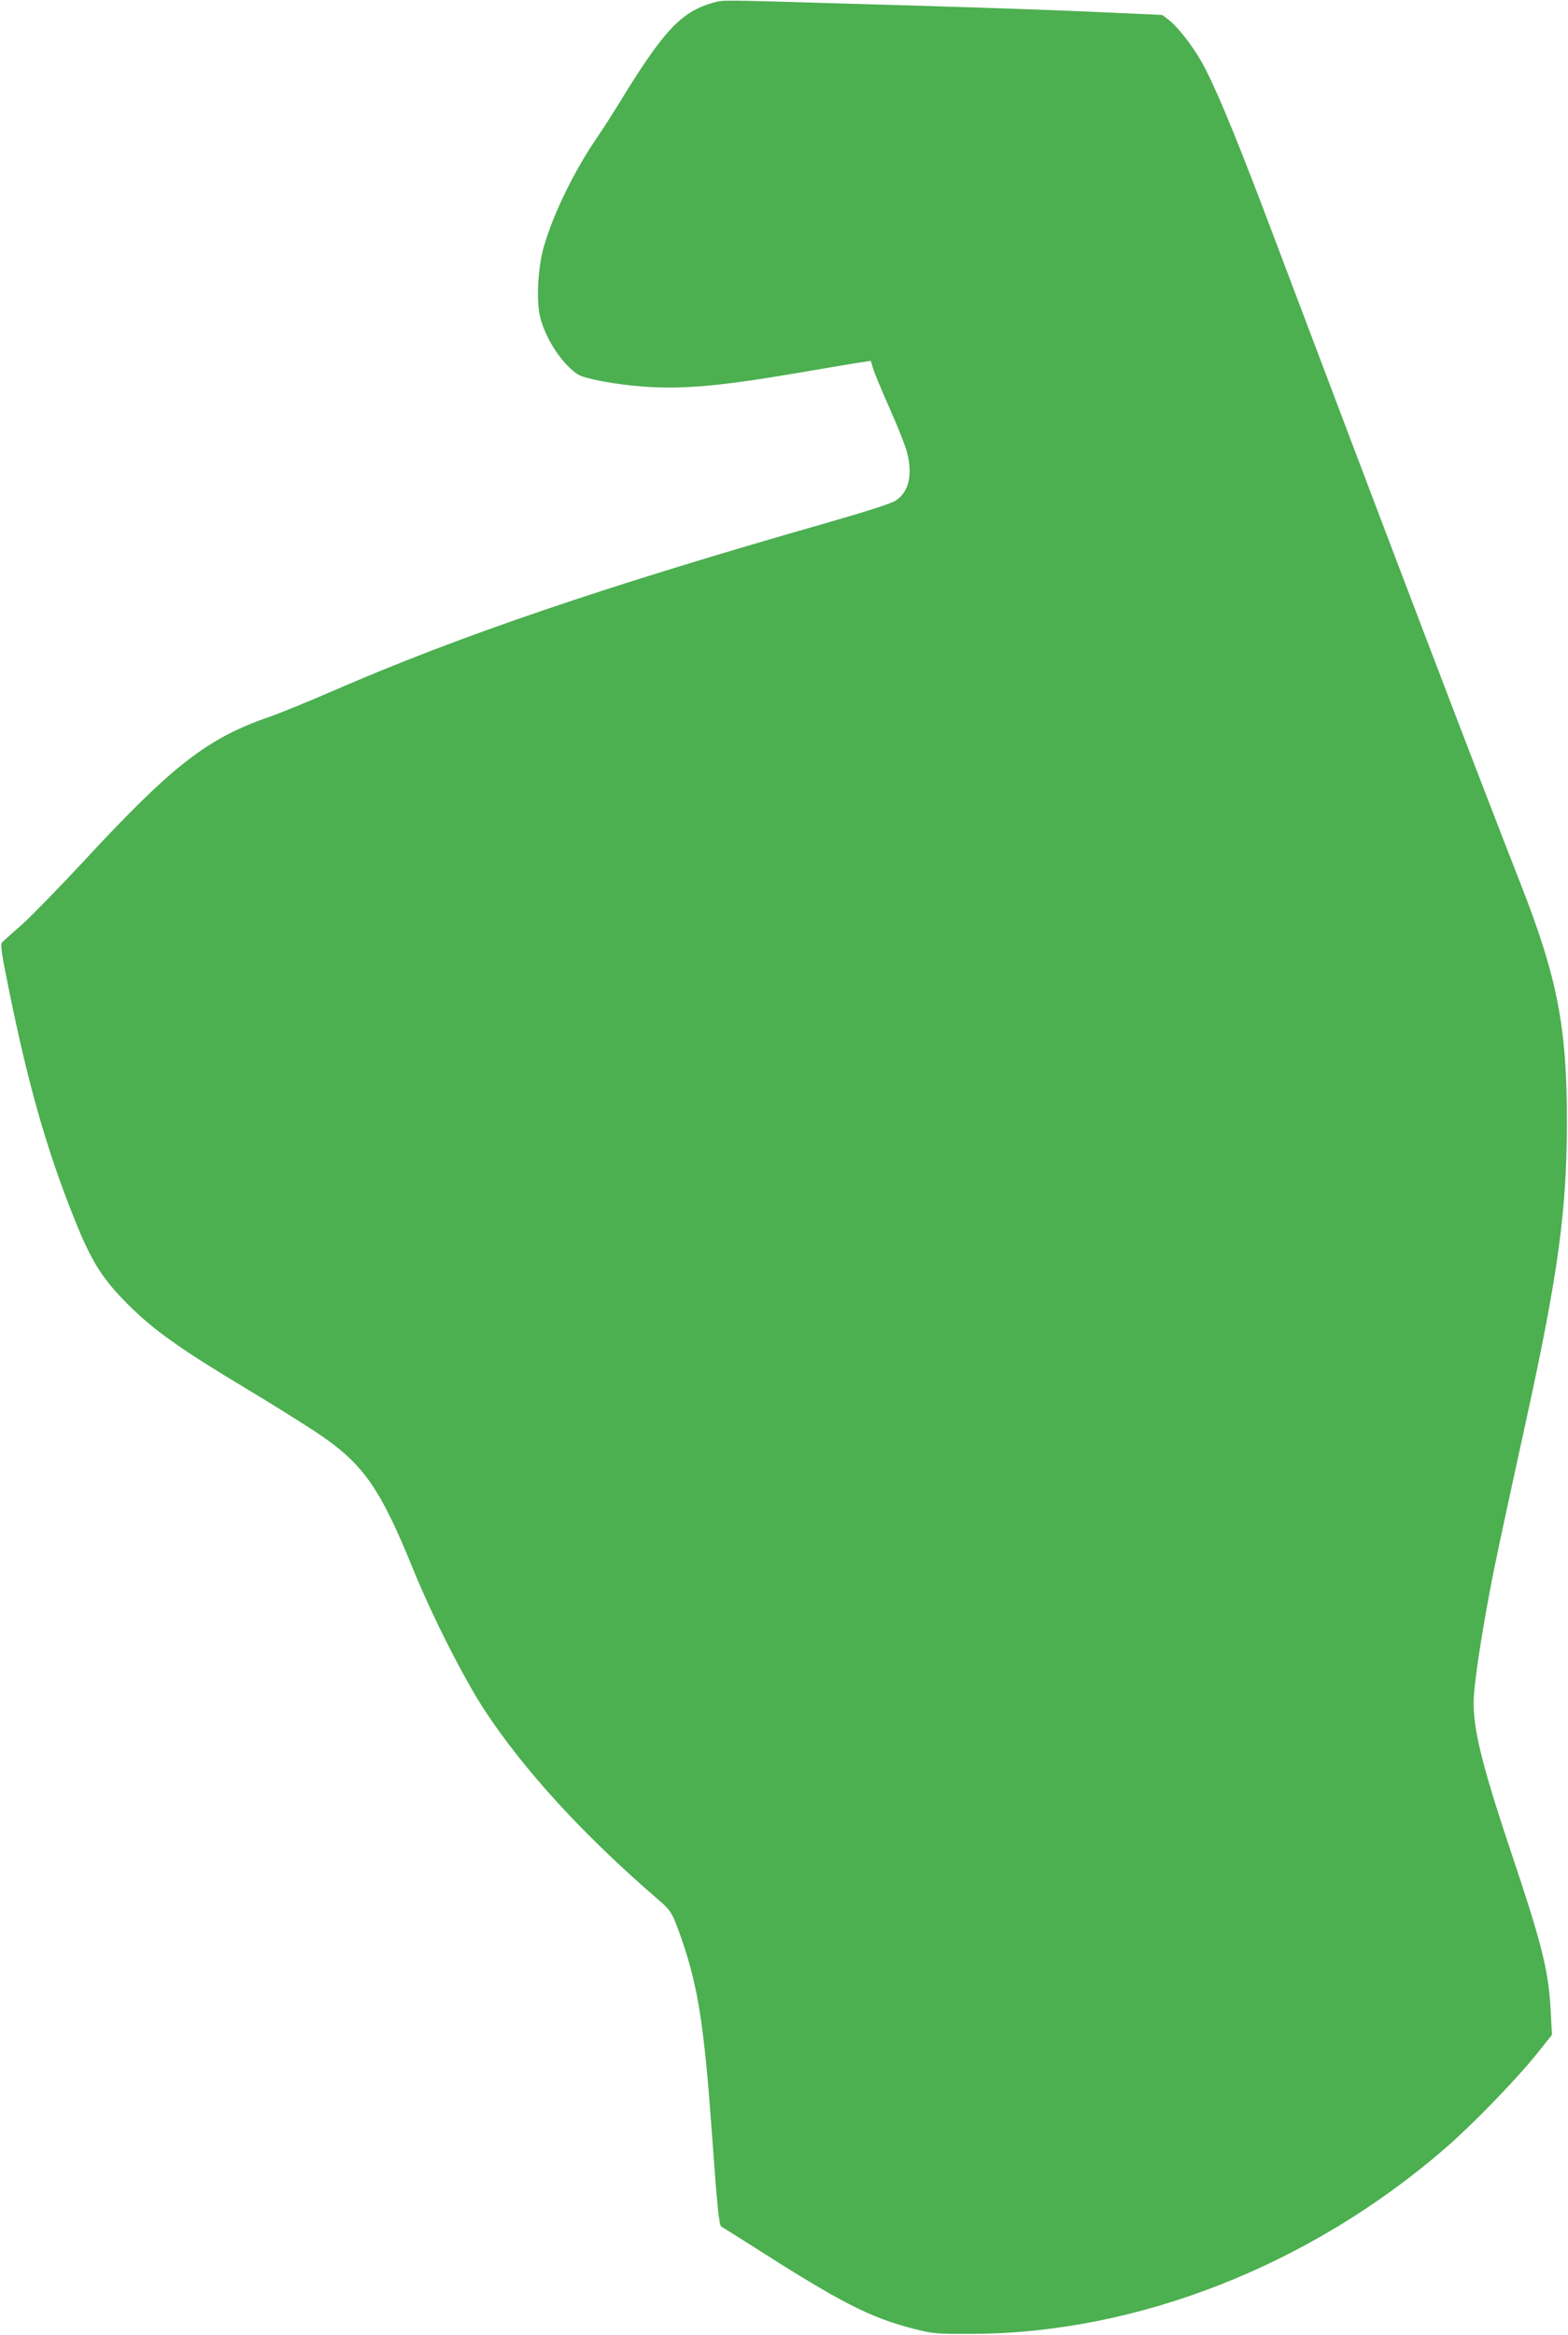
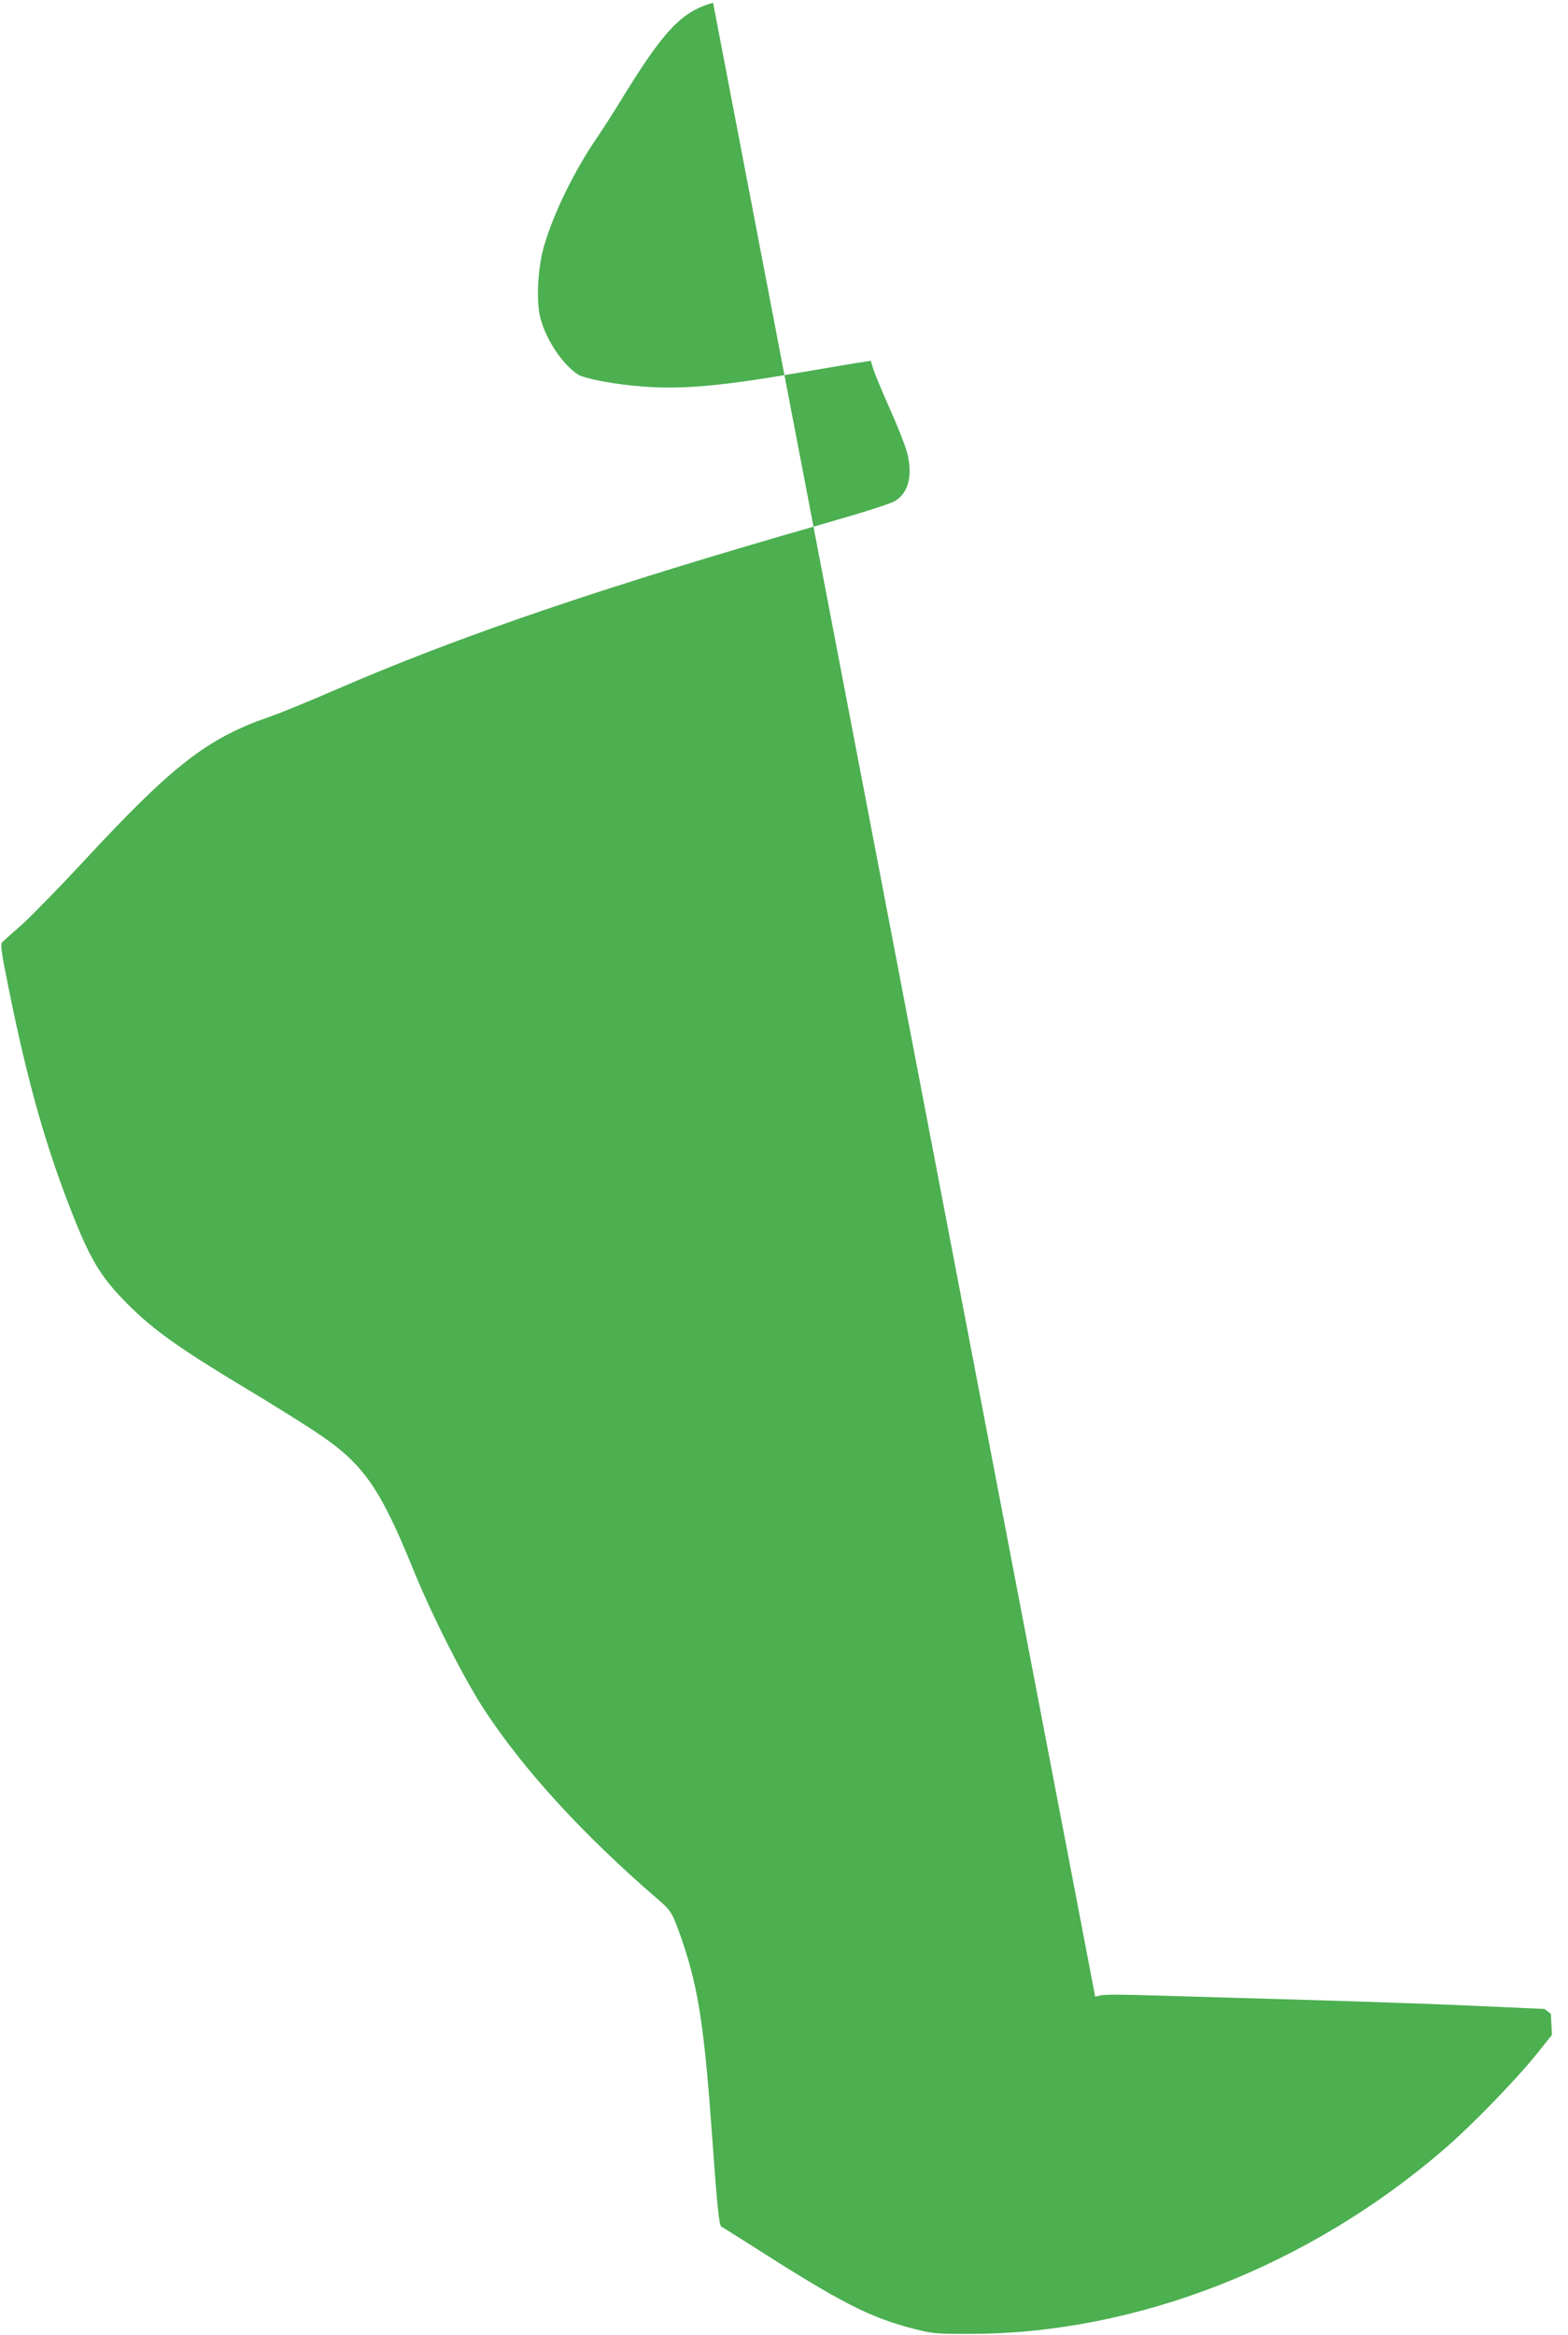
<svg xmlns="http://www.w3.org/2000/svg" version="1.0" width="860pt" height="1280pt" viewBox="0 0 860 1280" preserveAspectRatio="xMidYMid meet">
  <g transform="translate(0,1280) scale(0.1,-0.1)" fill="#4caf50" stroke="none">
-     <path d="M3911 12785 c-176 -50 -272 -152 -519 -557 -35 -57 -85 -134 -111 -173 -127 -183 -243 -419 -296 -600 -33 -109 -44 -281 -26 -377 24 -121 119 -271 211 -331 36 -23 205 -55 356 -66 220 -17 438 3 904 84 140 24 276 47 301 50 l45 7 13 -43 c7 -24 48 -122 91 -219 43 -96 85 -203 94 -237 33 -125 11 -220 -61 -267 -24 -16 -164 -61 -388 -125 -1207 -345 -2009 -618 -2700 -919 -132 -57 -285 -120 -340 -139 -349 -120 -536 -265 -1036 -805 -126 -135 -273 -286 -326 -334 -54 -48 -104 -92 -111 -99 -11 -10 -5 -56 37 -261 106 -522 206 -874 359 -1256 93 -233 154 -329 293 -468 140 -140 284 -243 649 -462 124 -74 290 -178 370 -230 269 -176 360 -304 545 -758 104 -257 282 -607 394 -777 218 -331 543 -685 953 -1038 71 -61 77 -73 130 -225 88 -258 121 -474 163 -1060 28 -393 39 -503 52 -507 5 -2 69 -42 143 -89 516 -330 668 -408 918 -472 100 -25 121 -27 312 -26 904 2 1852 373 2595 1016 145 125 388 375 499 513 l88 110 -6 115 c-11 233 -45 370 -221 895 -169 505 -215 703 -200 865 9 109 42 319 81 530 34 182 59 298 208 980 172 787 219 1136 220 1610 1 528 -51 797 -254 1315 -261 667 -672 1744 -1413 3705 -162 426 -275 696 -342 810 -52 89 -126 183 -175 221 l-35 27 -355 16 c-195 9 -510 20 -700 26 -190 6 -493 15 -675 20 -706 21 -676 21 -734 5z" />
+     <path d="M3911 12785 c-176 -50 -272 -152 -519 -557 -35 -57 -85 -134 -111 -173 -127 -183 -243 -419 -296 -600 -33 -109 -44 -281 -26 -377 24 -121 119 -271 211 -331 36 -23 205 -55 356 -66 220 -17 438 3 904 84 140 24 276 47 301 50 l45 7 13 -43 c7 -24 48 -122 91 -219 43 -96 85 -203 94 -237 33 -125 11 -220 -61 -267 -24 -16 -164 -61 -388 -125 -1207 -345 -2009 -618 -2700 -919 -132 -57 -285 -120 -340 -139 -349 -120 -536 -265 -1036 -805 -126 -135 -273 -286 -326 -334 -54 -48 -104 -92 -111 -99 -11 -10 -5 -56 37 -261 106 -522 206 -874 359 -1256 93 -233 154 -329 293 -468 140 -140 284 -243 649 -462 124 -74 290 -178 370 -230 269 -176 360 -304 545 -758 104 -257 282 -607 394 -777 218 -331 543 -685 953 -1038 71 -61 77 -73 130 -225 88 -258 121 -474 163 -1060 28 -393 39 -503 52 -507 5 -2 69 -42 143 -89 516 -330 668 -408 918 -472 100 -25 121 -27 312 -26 904 2 1852 373 2595 1016 145 125 388 375 499 513 l88 110 -6 115 l-35 27 -355 16 c-195 9 -510 20 -700 26 -190 6 -493 15 -675 20 -706 21 -676 21 -734 5z" />
  </g>
</svg>